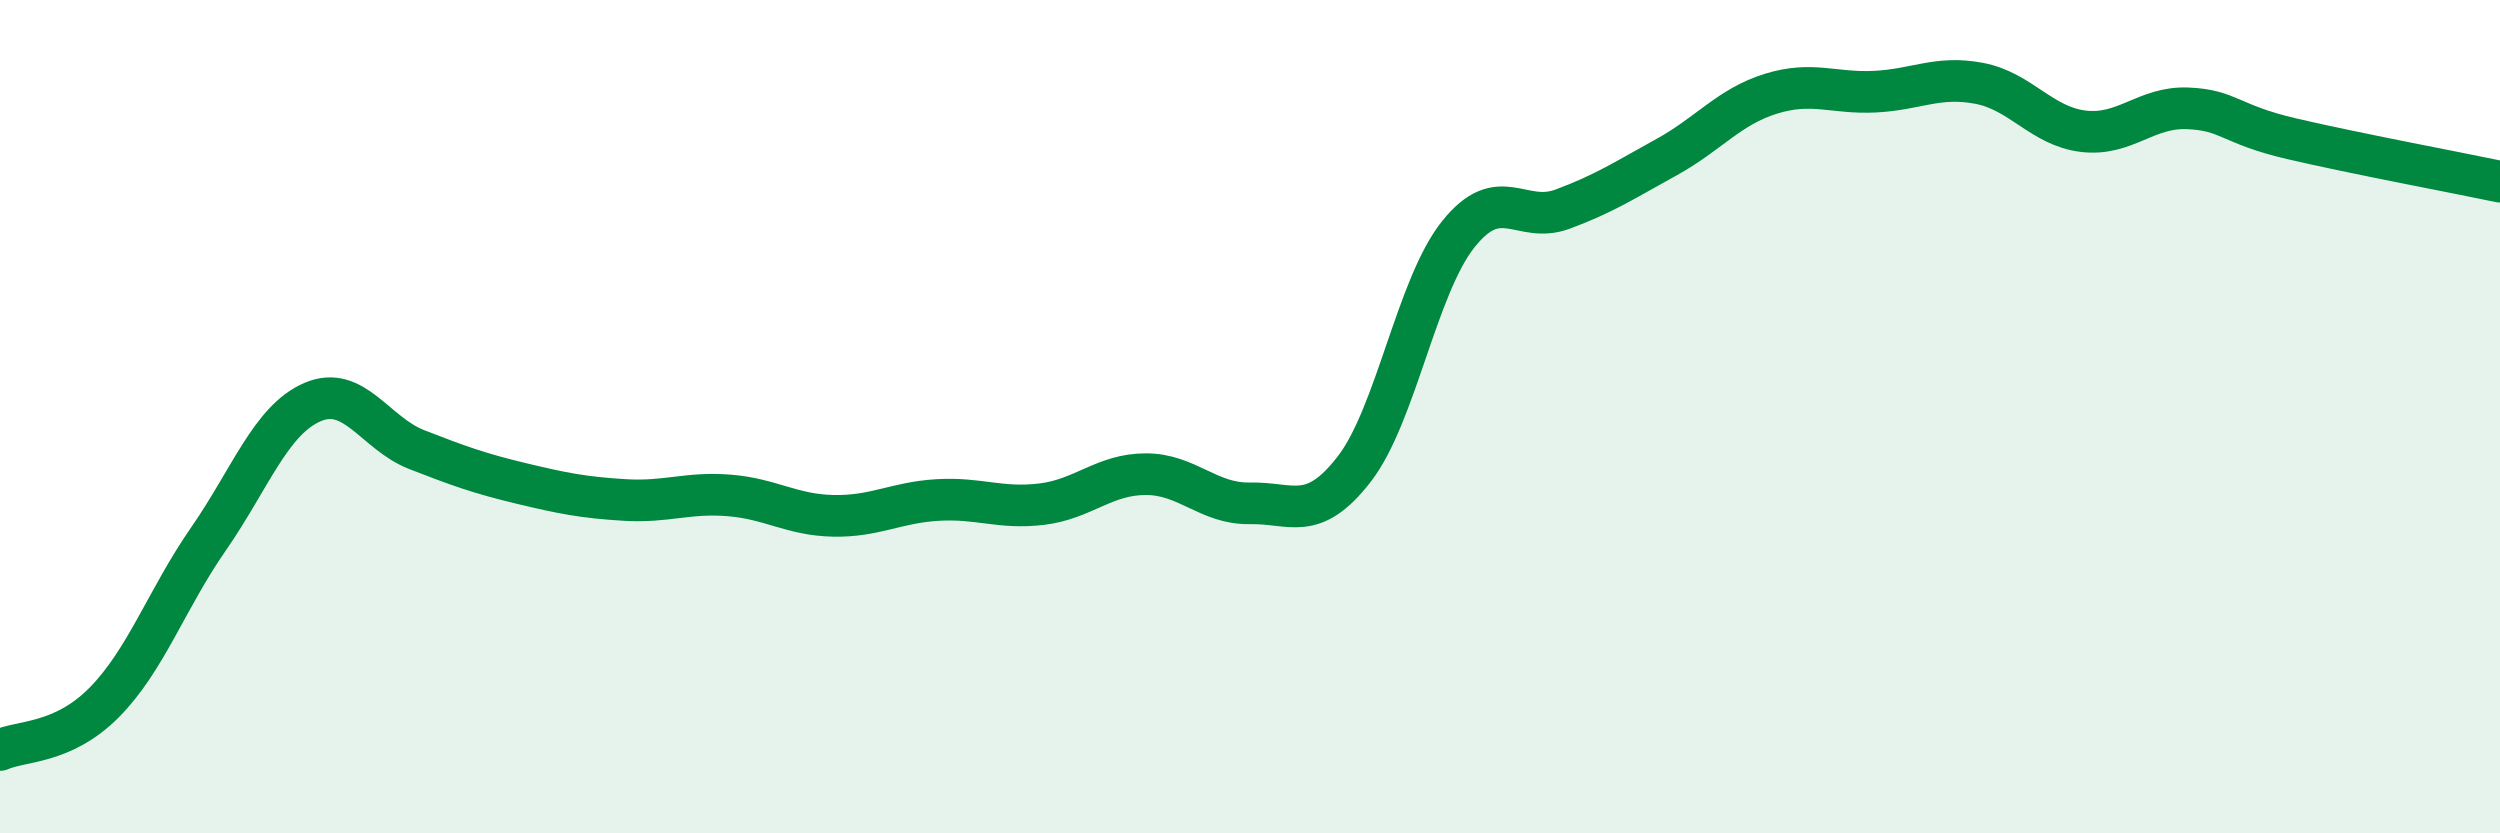
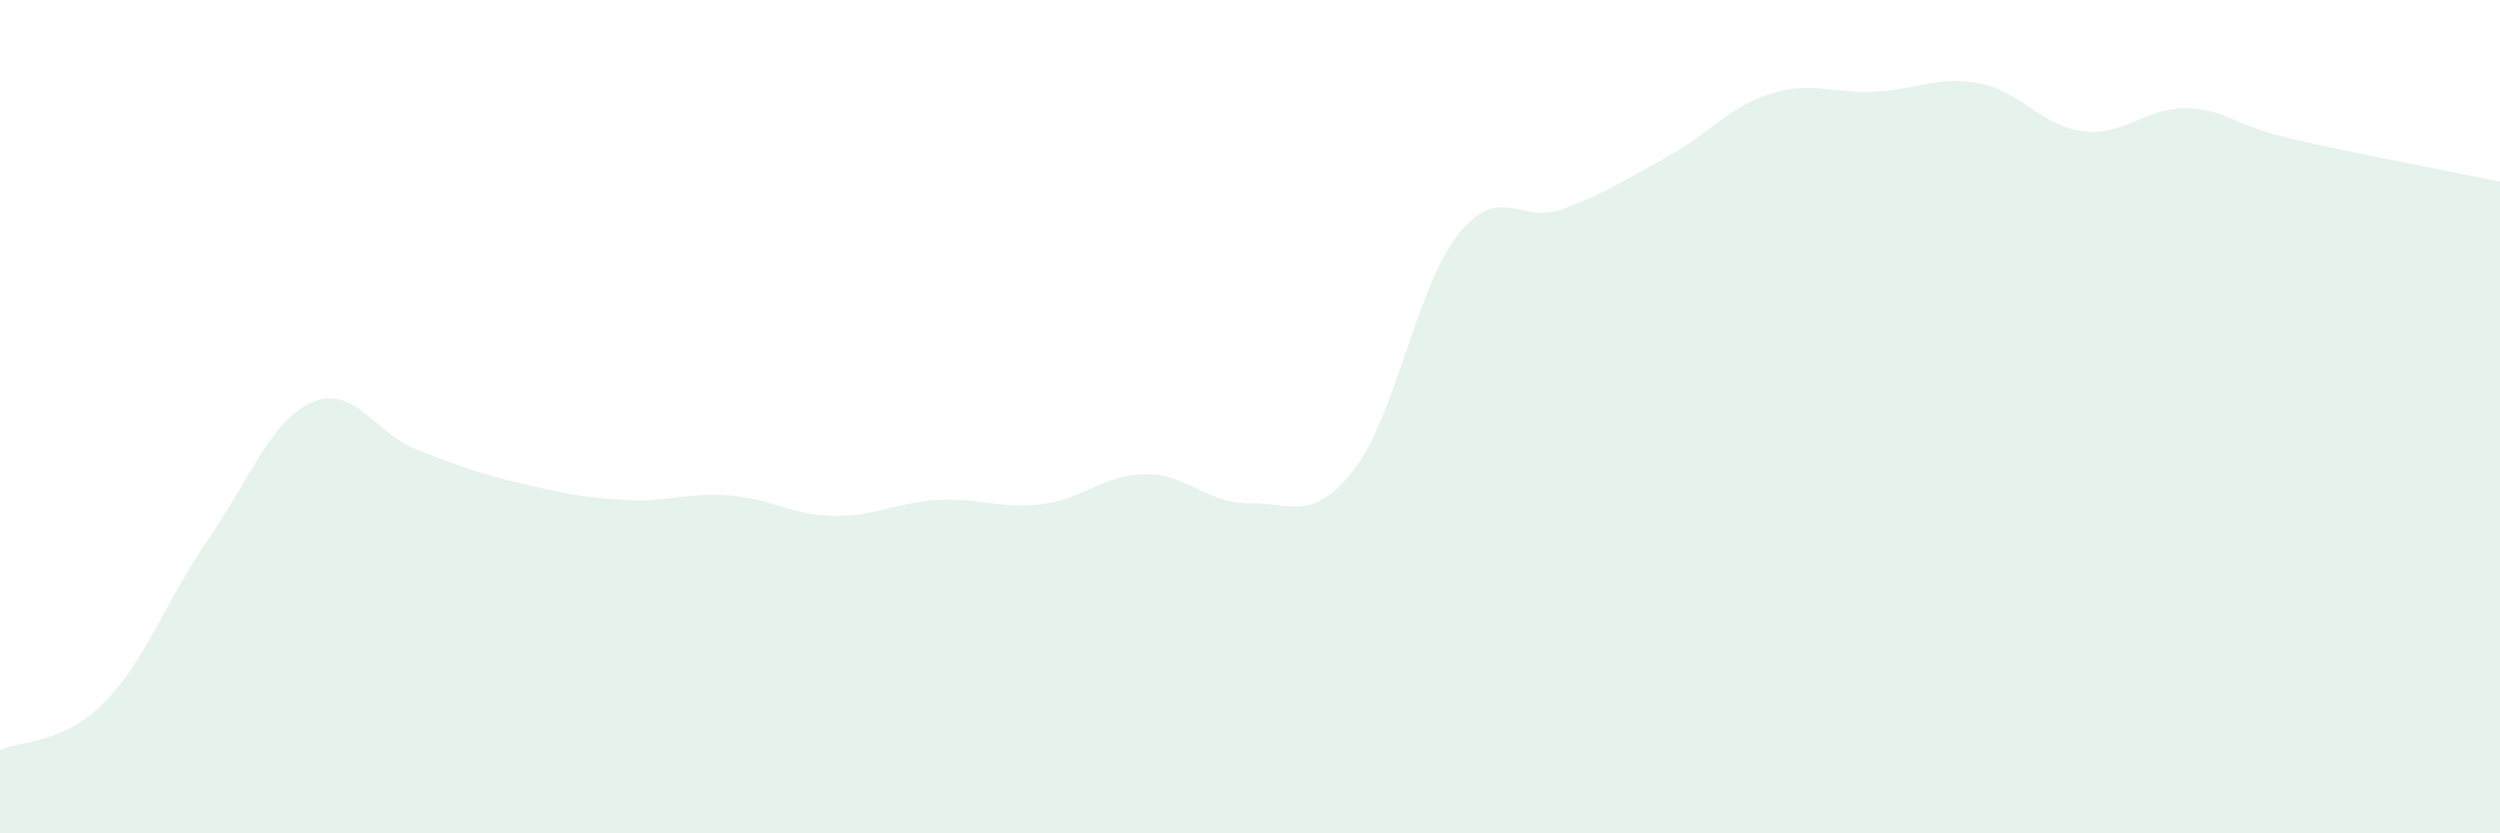
<svg xmlns="http://www.w3.org/2000/svg" width="60" height="20" viewBox="0 0 60 20">
  <path d="M 0,18 C 0.5,17.77 1.5,17.87 2.5,16.86 C 3.5,15.85 4,14.38 5,12.94 C 6,11.5 6.5,10.08 7.5,9.65 C 8.5,9.22 9,10.4 10,10.79 C 11,11.18 11.5,11.36 12.5,11.6 C 13.5,11.84 14,11.94 15,12 C 16,12.06 16.5,11.81 17.5,11.89 C 18.5,11.97 19,12.36 20,12.38 C 21,12.4 21.5,12.06 22.5,12 C 23.5,11.94 24,12.22 25,12.1 C 26,11.98 26.5,11.38 27.5,11.38 C 28.5,11.38 29,12.1 30,12.08 C 31,12.06 31.5,12.55 32.5,11.26 C 33.5,9.97 34,6.87 35,5.62 C 36,4.37 36.5,5.39 37.5,5.02 C 38.5,4.65 39,4.32 40,3.77 C 41,3.22 41.5,2.56 42.5,2.25 C 43.5,1.94 44,2.25 45,2.2 C 46,2.15 46.5,1.81 47.5,2 C 48.5,2.19 49,3.03 50,3.15 C 51,3.27 51.5,2.56 52.5,2.6 C 53.5,2.64 53.5,2.98 55,3.33 C 56.5,3.68 59,4.15 60,4.36L60 20L0 20Z" fill="#008740" opacity="0.1" stroke-linecap="round" stroke-linejoin="round" />
-   <path d="M 0,18 C 0.5,17.77 1.5,17.87 2.5,16.86 C 3.5,15.85 4,14.38 5,12.94 C 6,11.5 6.5,10.08 7.5,9.65 C 8.5,9.22 9,10.4 10,10.79 C 11,11.18 11.5,11.36 12.5,11.6 C 13.5,11.84 14,11.94 15,12 C 16,12.06 16.5,11.81 17.5,11.89 C 18.5,11.97 19,12.36 20,12.38 C 21,12.4 21.5,12.06 22.5,12 C 23.5,11.94 24,12.22 25,12.1 C 26,11.98 26.5,11.38 27.5,11.38 C 28.5,11.38 29,12.1 30,12.08 C 31,12.06 31.5,12.55 32.5,11.26 C 33.5,9.97 34,6.87 35,5.62 C 36,4.37 36.5,5.39 37.5,5.02 C 38.5,4.65 39,4.32 40,3.77 C 41,3.22 41.5,2.56 42.5,2.25 C 43.5,1.94 44,2.25 45,2.2 C 46,2.15 46.5,1.81 47.5,2 C 48.5,2.19 49,3.03 50,3.15 C 51,3.27 51.5,2.56 52.5,2.6 C 53.5,2.64 53.5,2.98 55,3.33 C 56.5,3.68 59,4.15 60,4.36" stroke="#008740" stroke-width="1" fill="none" stroke-linecap="round" stroke-linejoin="round" />
</svg>